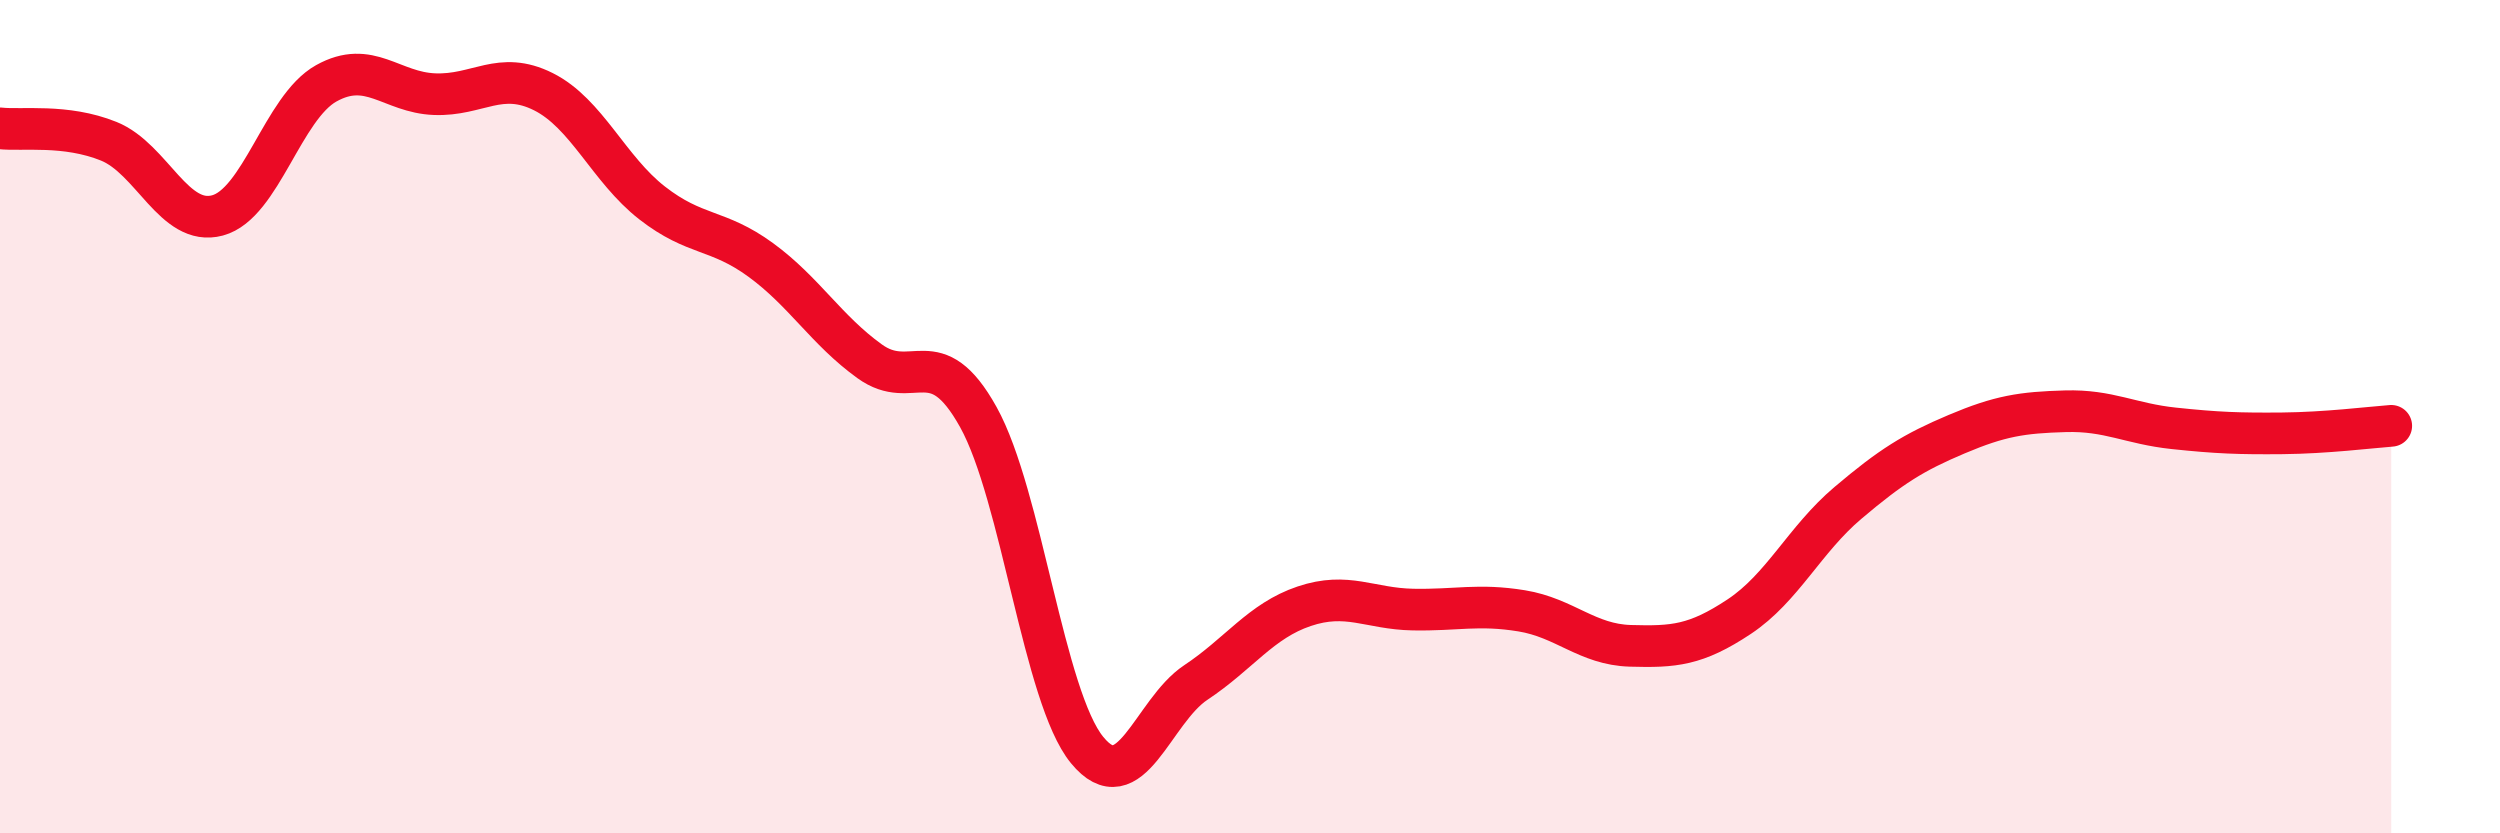
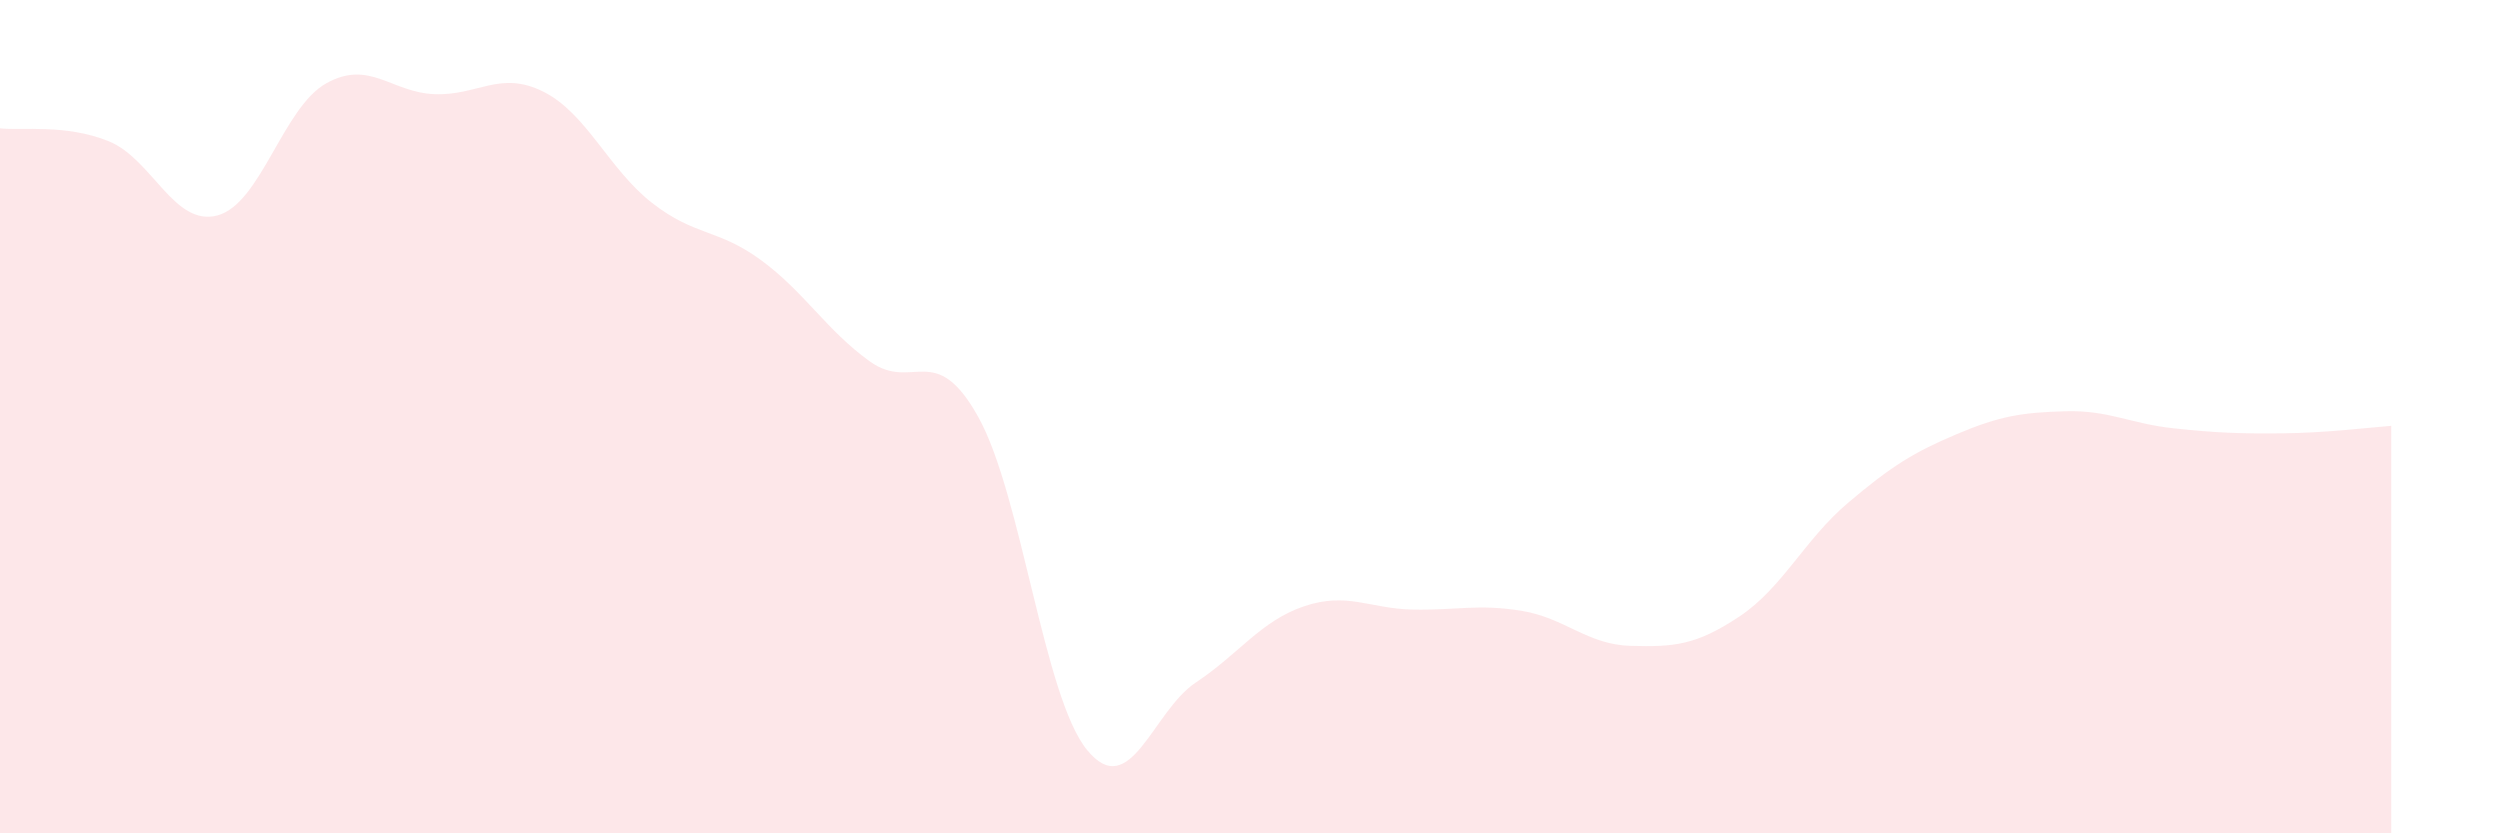
<svg xmlns="http://www.w3.org/2000/svg" width="60" height="20" viewBox="0 0 60 20">
  <path d="M 0,3.08 C 0.52,3.14 1.57,2.97 2.61,3.39 C 3.65,3.81 4.18,5.45 5.22,5.17 C 6.26,4.89 6.79,2.58 7.83,2 C 8.87,1.42 9.39,2.22 10.43,2.26 C 11.47,2.3 12,1.68 13.04,2.2 C 14.08,2.72 14.61,4.06 15.65,4.87 C 16.69,5.68 17.22,5.48 18.26,6.24 C 19.3,7 19.83,7.92 20.87,8.67 C 21.91,9.42 22.44,8.14 23.48,10.01 C 24.52,11.88 25.05,16.73 26.09,18 C 27.13,19.27 27.66,17.07 28.7,16.38 C 29.74,15.69 30.26,14.9 31.3,14.55 C 32.34,14.2 32.87,14.61 33.91,14.63 C 34.95,14.65 35.48,14.49 36.52,14.66 C 37.56,14.83 38.09,15.47 39.13,15.5 C 40.17,15.53 40.7,15.49 41.74,14.8 C 42.78,14.11 43.31,12.95 44.35,12.07 C 45.39,11.19 45.92,10.86 46.96,10.42 C 48,9.98 48.53,9.9 49.57,9.87 C 50.61,9.84 51.13,10.17 52.17,10.28 C 53.21,10.39 53.74,10.41 54.78,10.4 C 55.82,10.39 56.87,10.26 57.39,10.22L57.39 20L0 20Z" fill="#EB0A25" opacity="0.1" stroke-linecap="round" stroke-linejoin="round" />
-   <path d="M 0,3.08 C 0.52,3.14 1.57,2.97 2.61,3.39 C 3.65,3.81 4.18,5.45 5.22,5.17 C 6.26,4.89 6.79,2.58 7.83,2 C 8.87,1.42 9.39,2.22 10.43,2.26 C 11.47,2.3 12,1.68 13.04,2.2 C 14.08,2.72 14.61,4.06 15.65,4.87 C 16.69,5.68 17.22,5.48 18.26,6.24 C 19.3,7 19.83,7.92 20.87,8.67 C 21.91,9.42 22.44,8.14 23.48,10.01 C 24.52,11.88 25.05,16.73 26.09,18 C 27.13,19.27 27.66,17.07 28.7,16.38 C 29.74,15.69 30.26,14.9 31.3,14.55 C 32.34,14.2 32.87,14.61 33.91,14.63 C 34.95,14.65 35.48,14.49 36.52,14.66 C 37.56,14.83 38.09,15.47 39.13,15.5 C 40.17,15.53 40.7,15.49 41.74,14.8 C 42.78,14.11 43.31,12.95 44.35,12.07 C 45.39,11.19 45.92,10.86 46.96,10.42 C 48,9.98 48.53,9.9 49.57,9.87 C 50.61,9.84 51.13,10.17 52.17,10.28 C 53.21,10.39 53.74,10.41 54.78,10.4 C 55.82,10.39 56.87,10.26 57.39,10.22" stroke="#EB0A25" stroke-width="1" fill="none" stroke-linecap="round" stroke-linejoin="round" />
</svg>